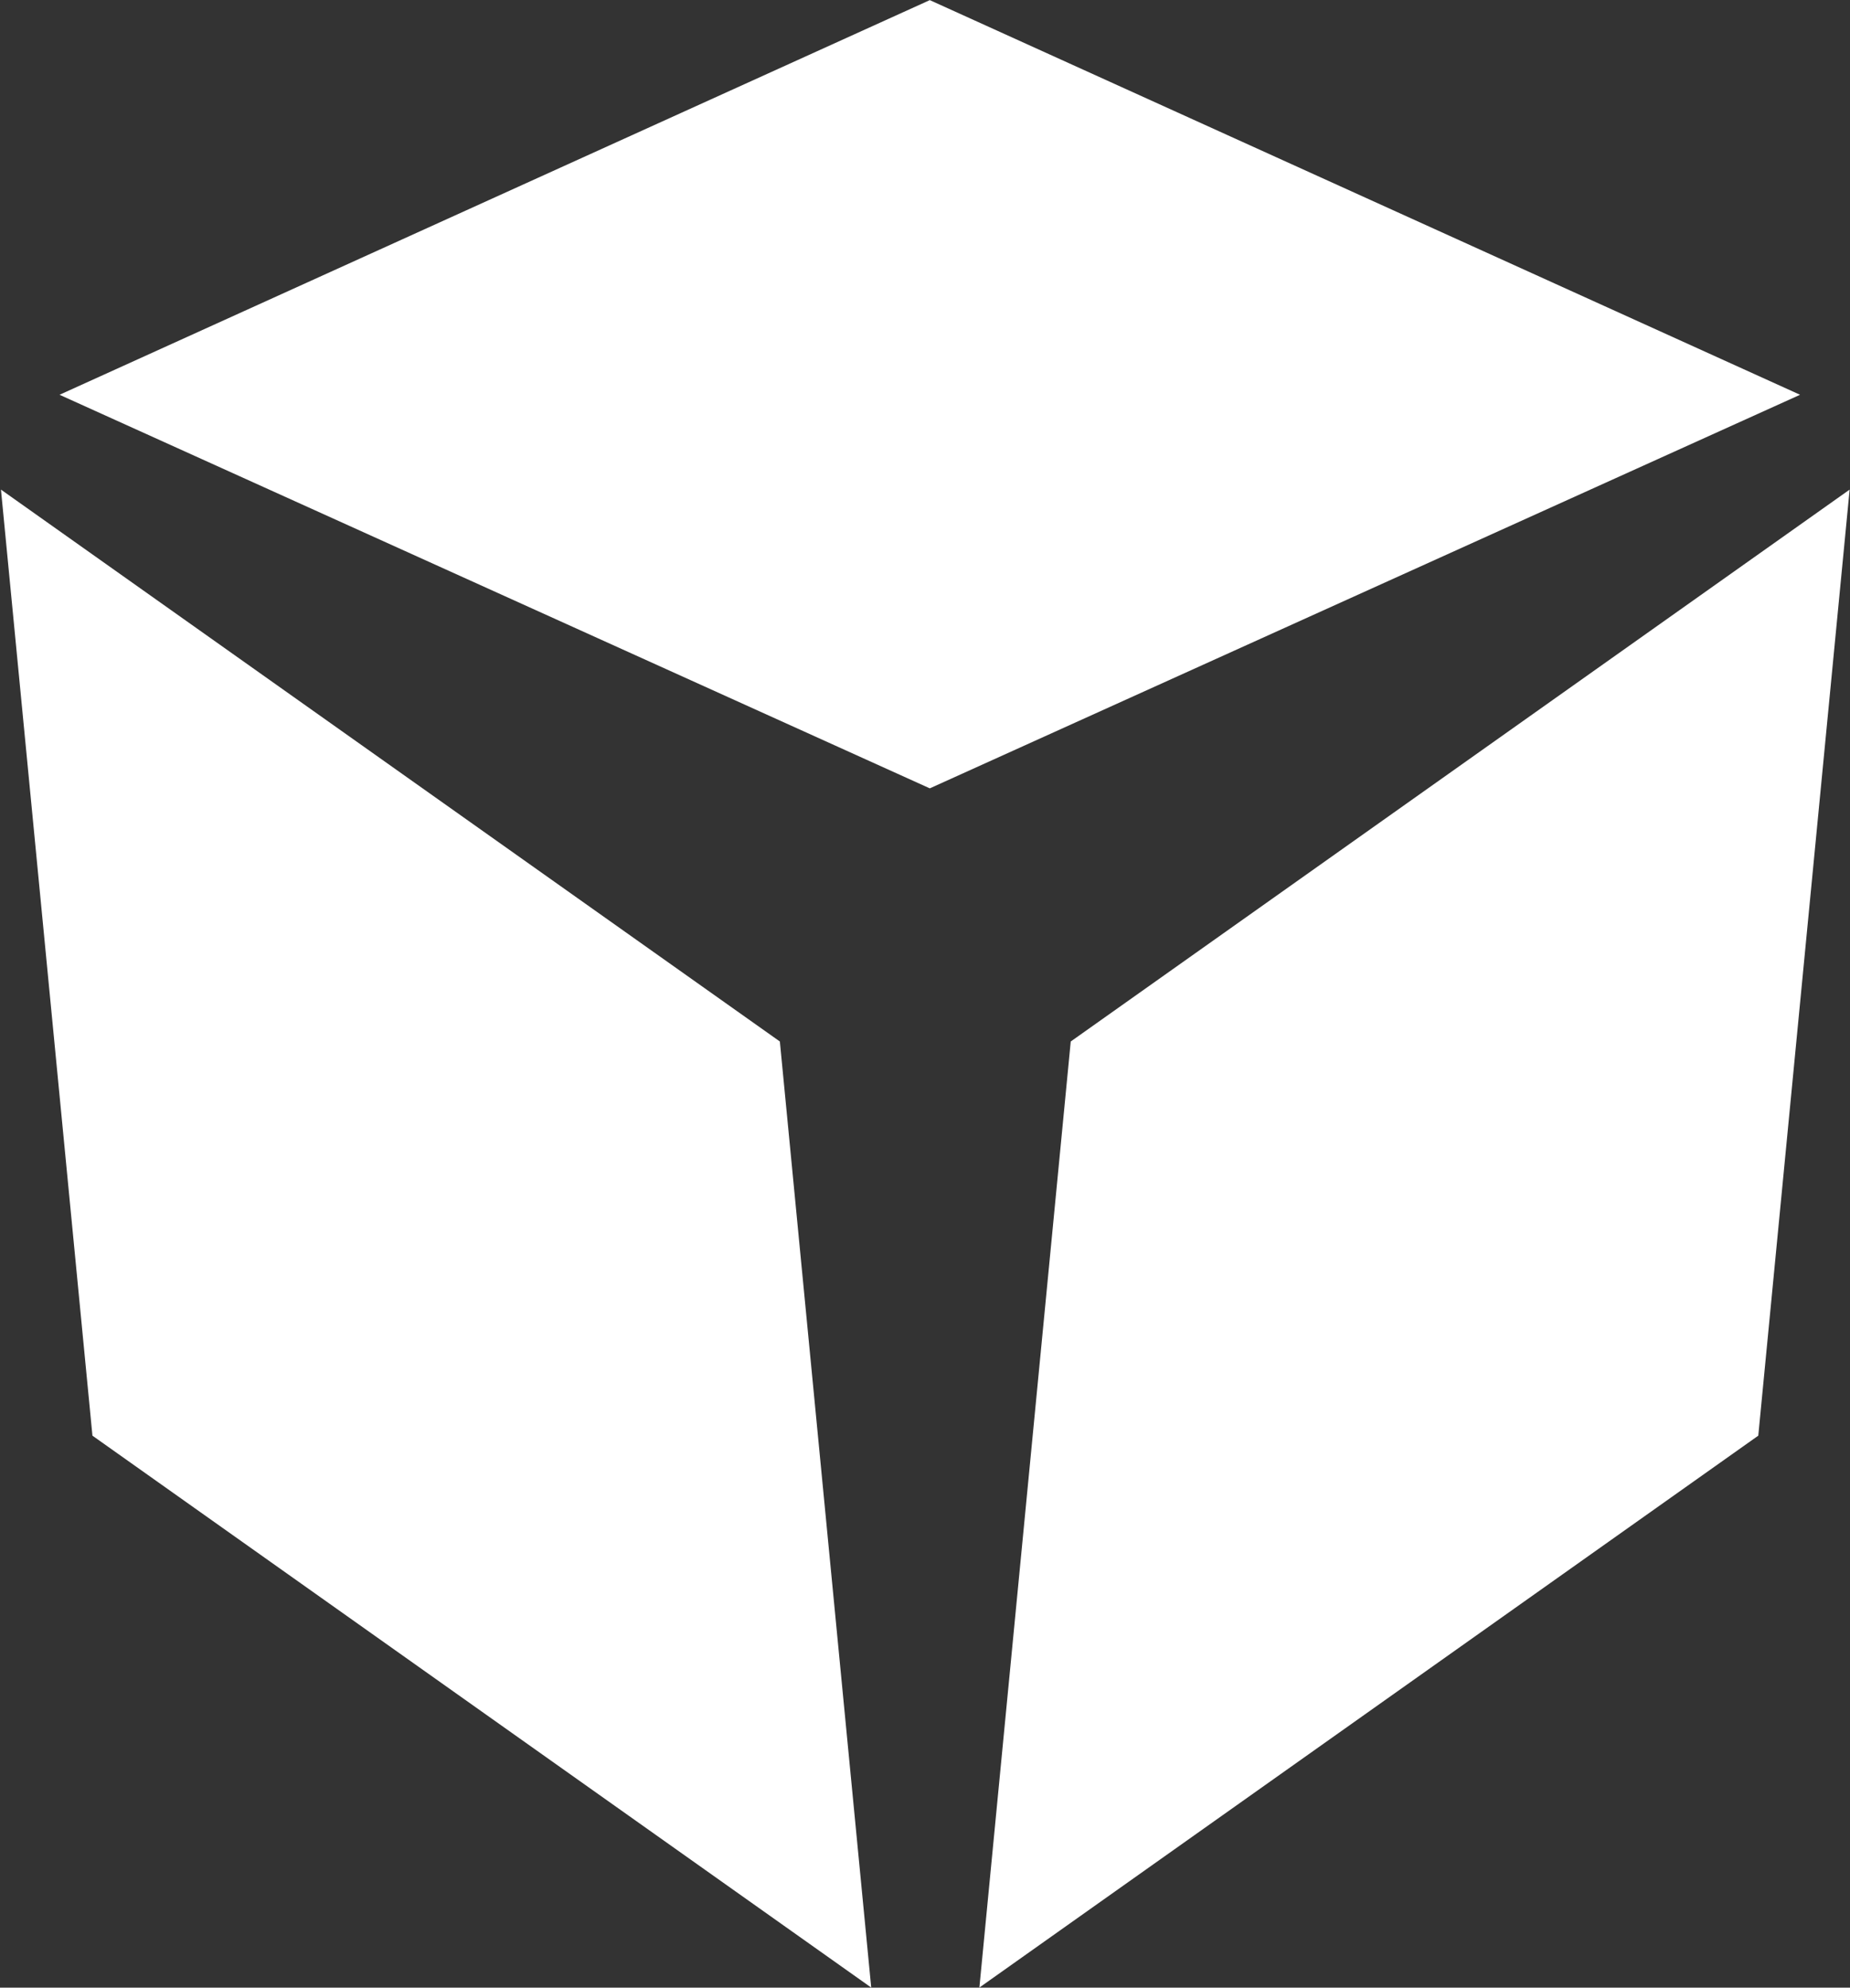
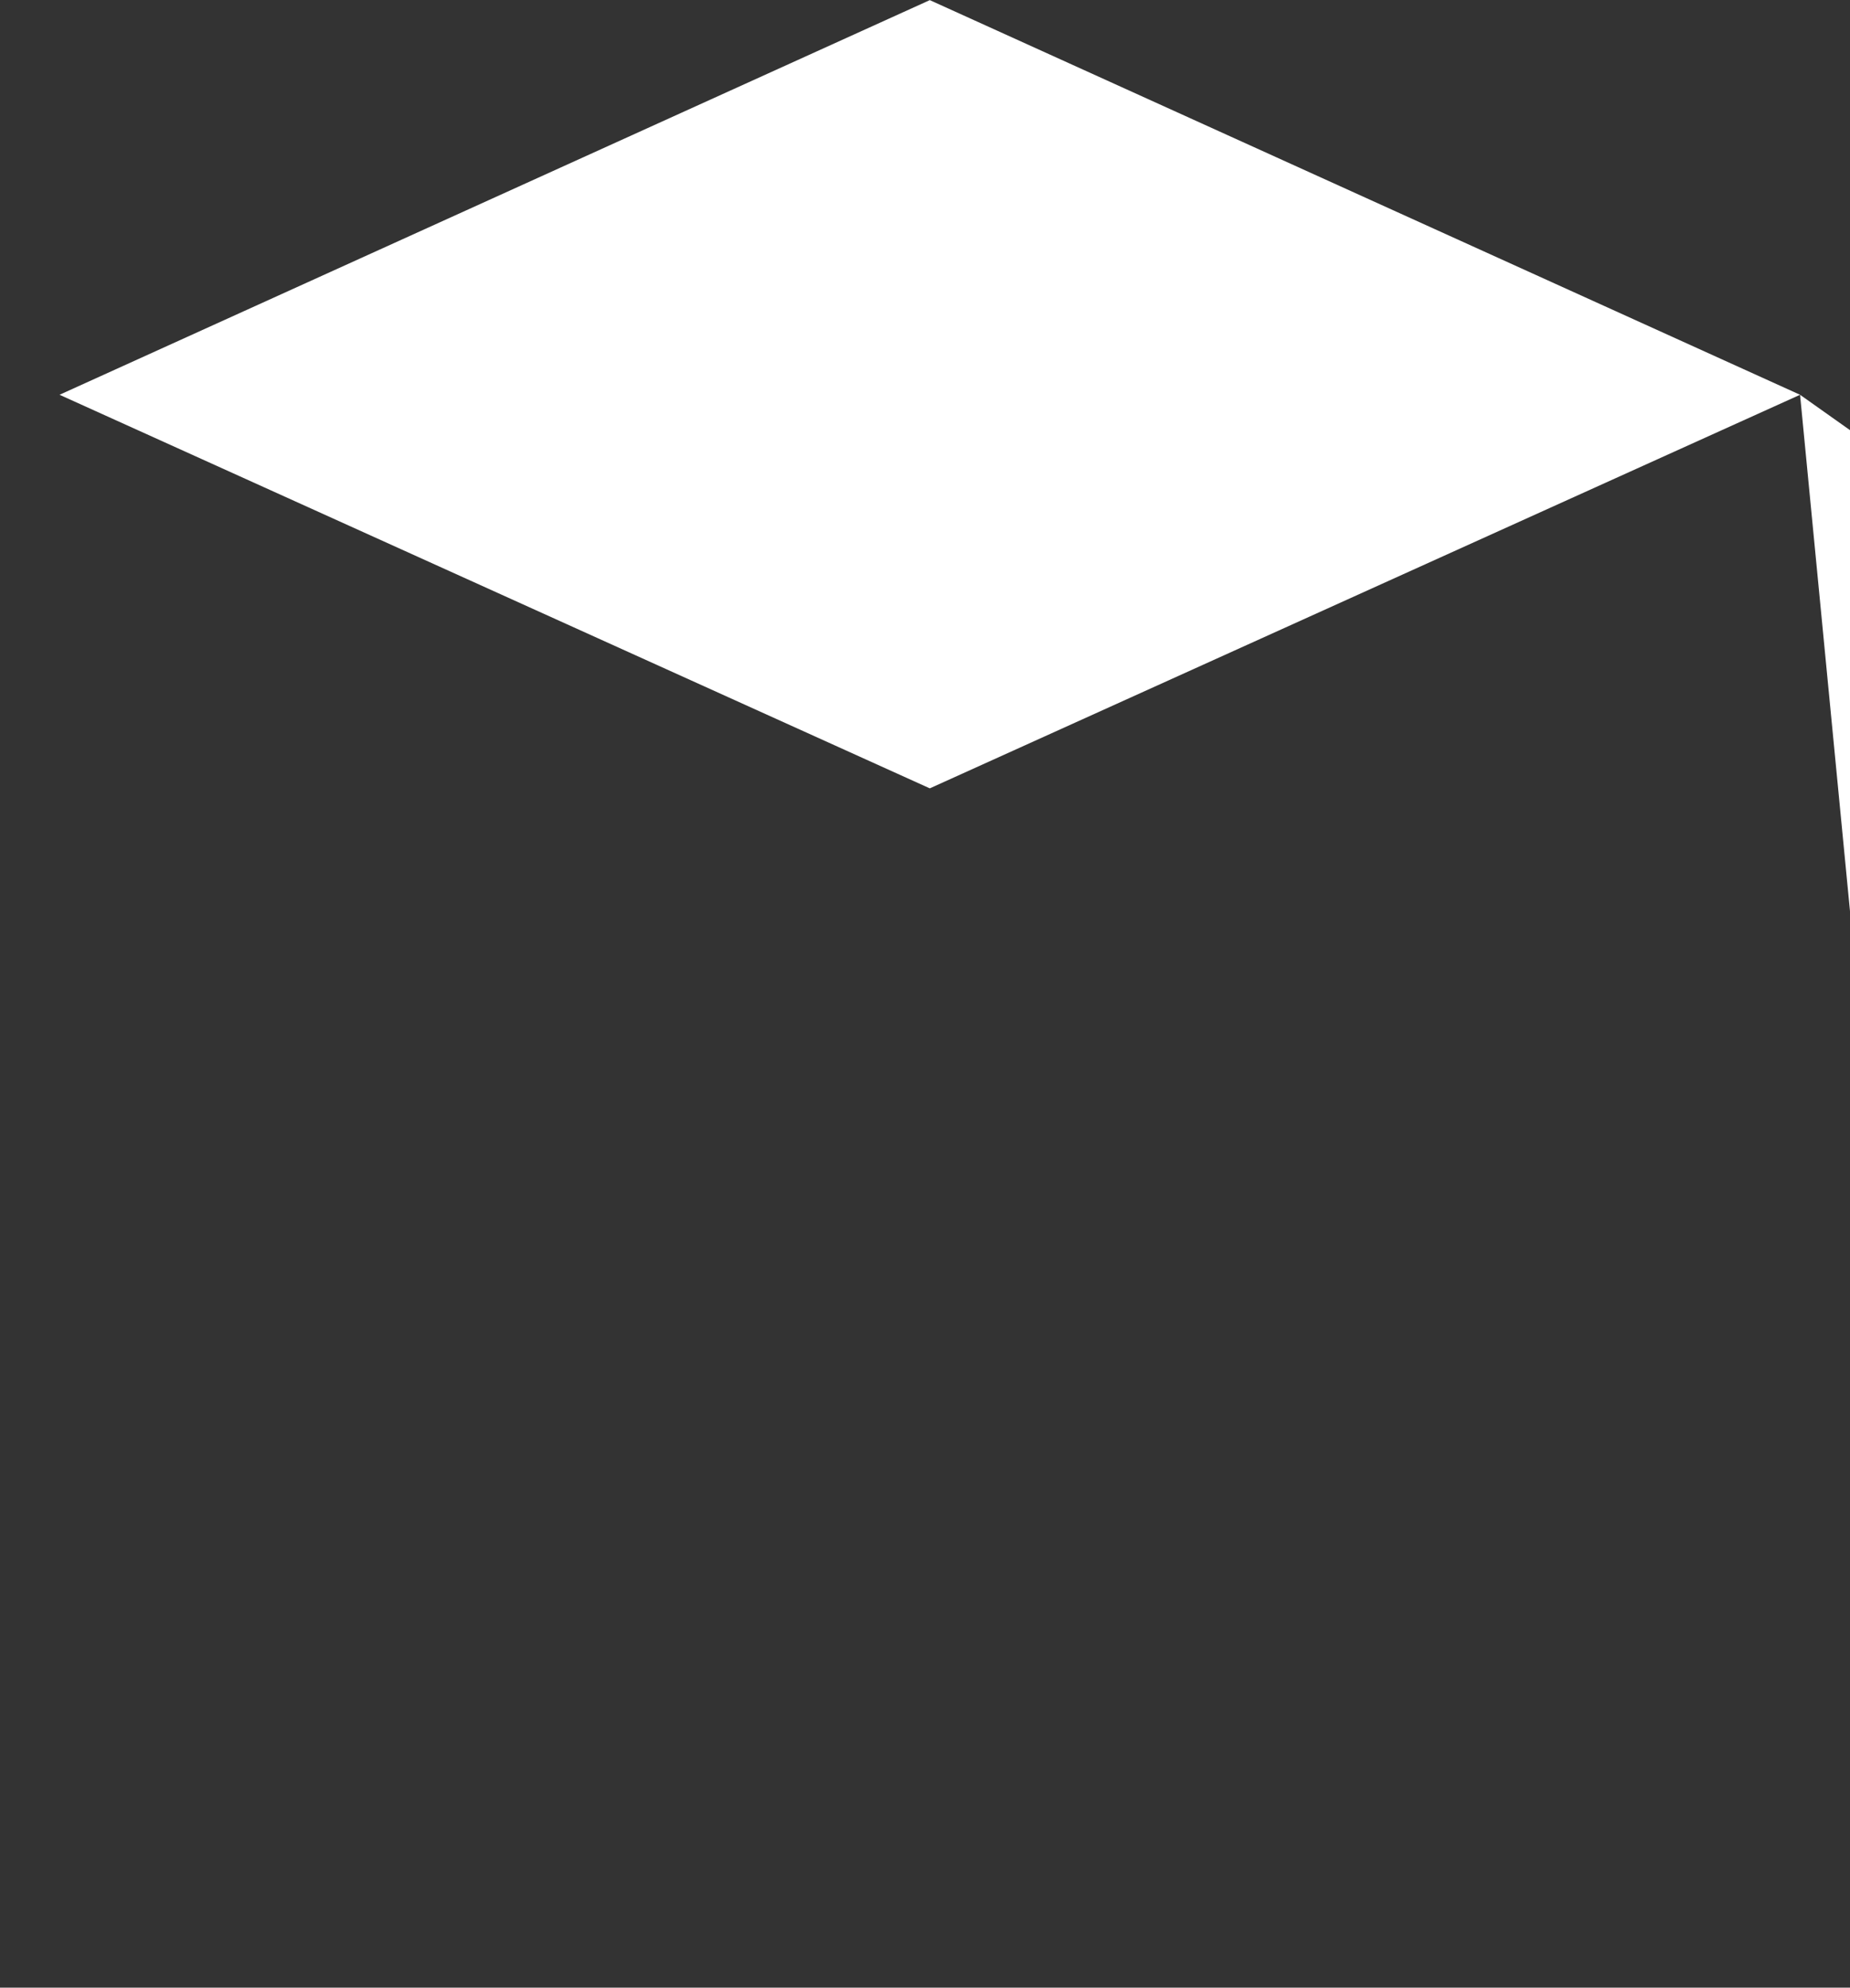
<svg xmlns="http://www.w3.org/2000/svg" version="1.2" viewBox="0 0 1541 1656" width="1541" height="1656">
  <rect x="0" y="0" width="1541" height="1656" fill="#333333" stroke="none" />
  <title>logo (12)-svg</title>
  <style>
		.s0 { fill: #ffffff } 
	</style>
-   <path id="polygon15" class="s0" d="m1499.4 328.9l-724.9-328.8-724.9 328.8 724.9 327.9zm-1498.6 79l76.2 788.2 648.7 459.8-76.1-788.2zm1539.9 0l-648.8 459.8-76.1 788.2 648.8-459.8z" />
+   <path id="polygon15" class="s0" d="m1499.4 328.9l-724.9-328.8-724.9 328.8 724.9 327.9zl76.2 788.2 648.7 459.8-76.1-788.2zm1539.9 0l-648.8 459.8-76.1 788.2 648.8-459.8z" />
</svg>